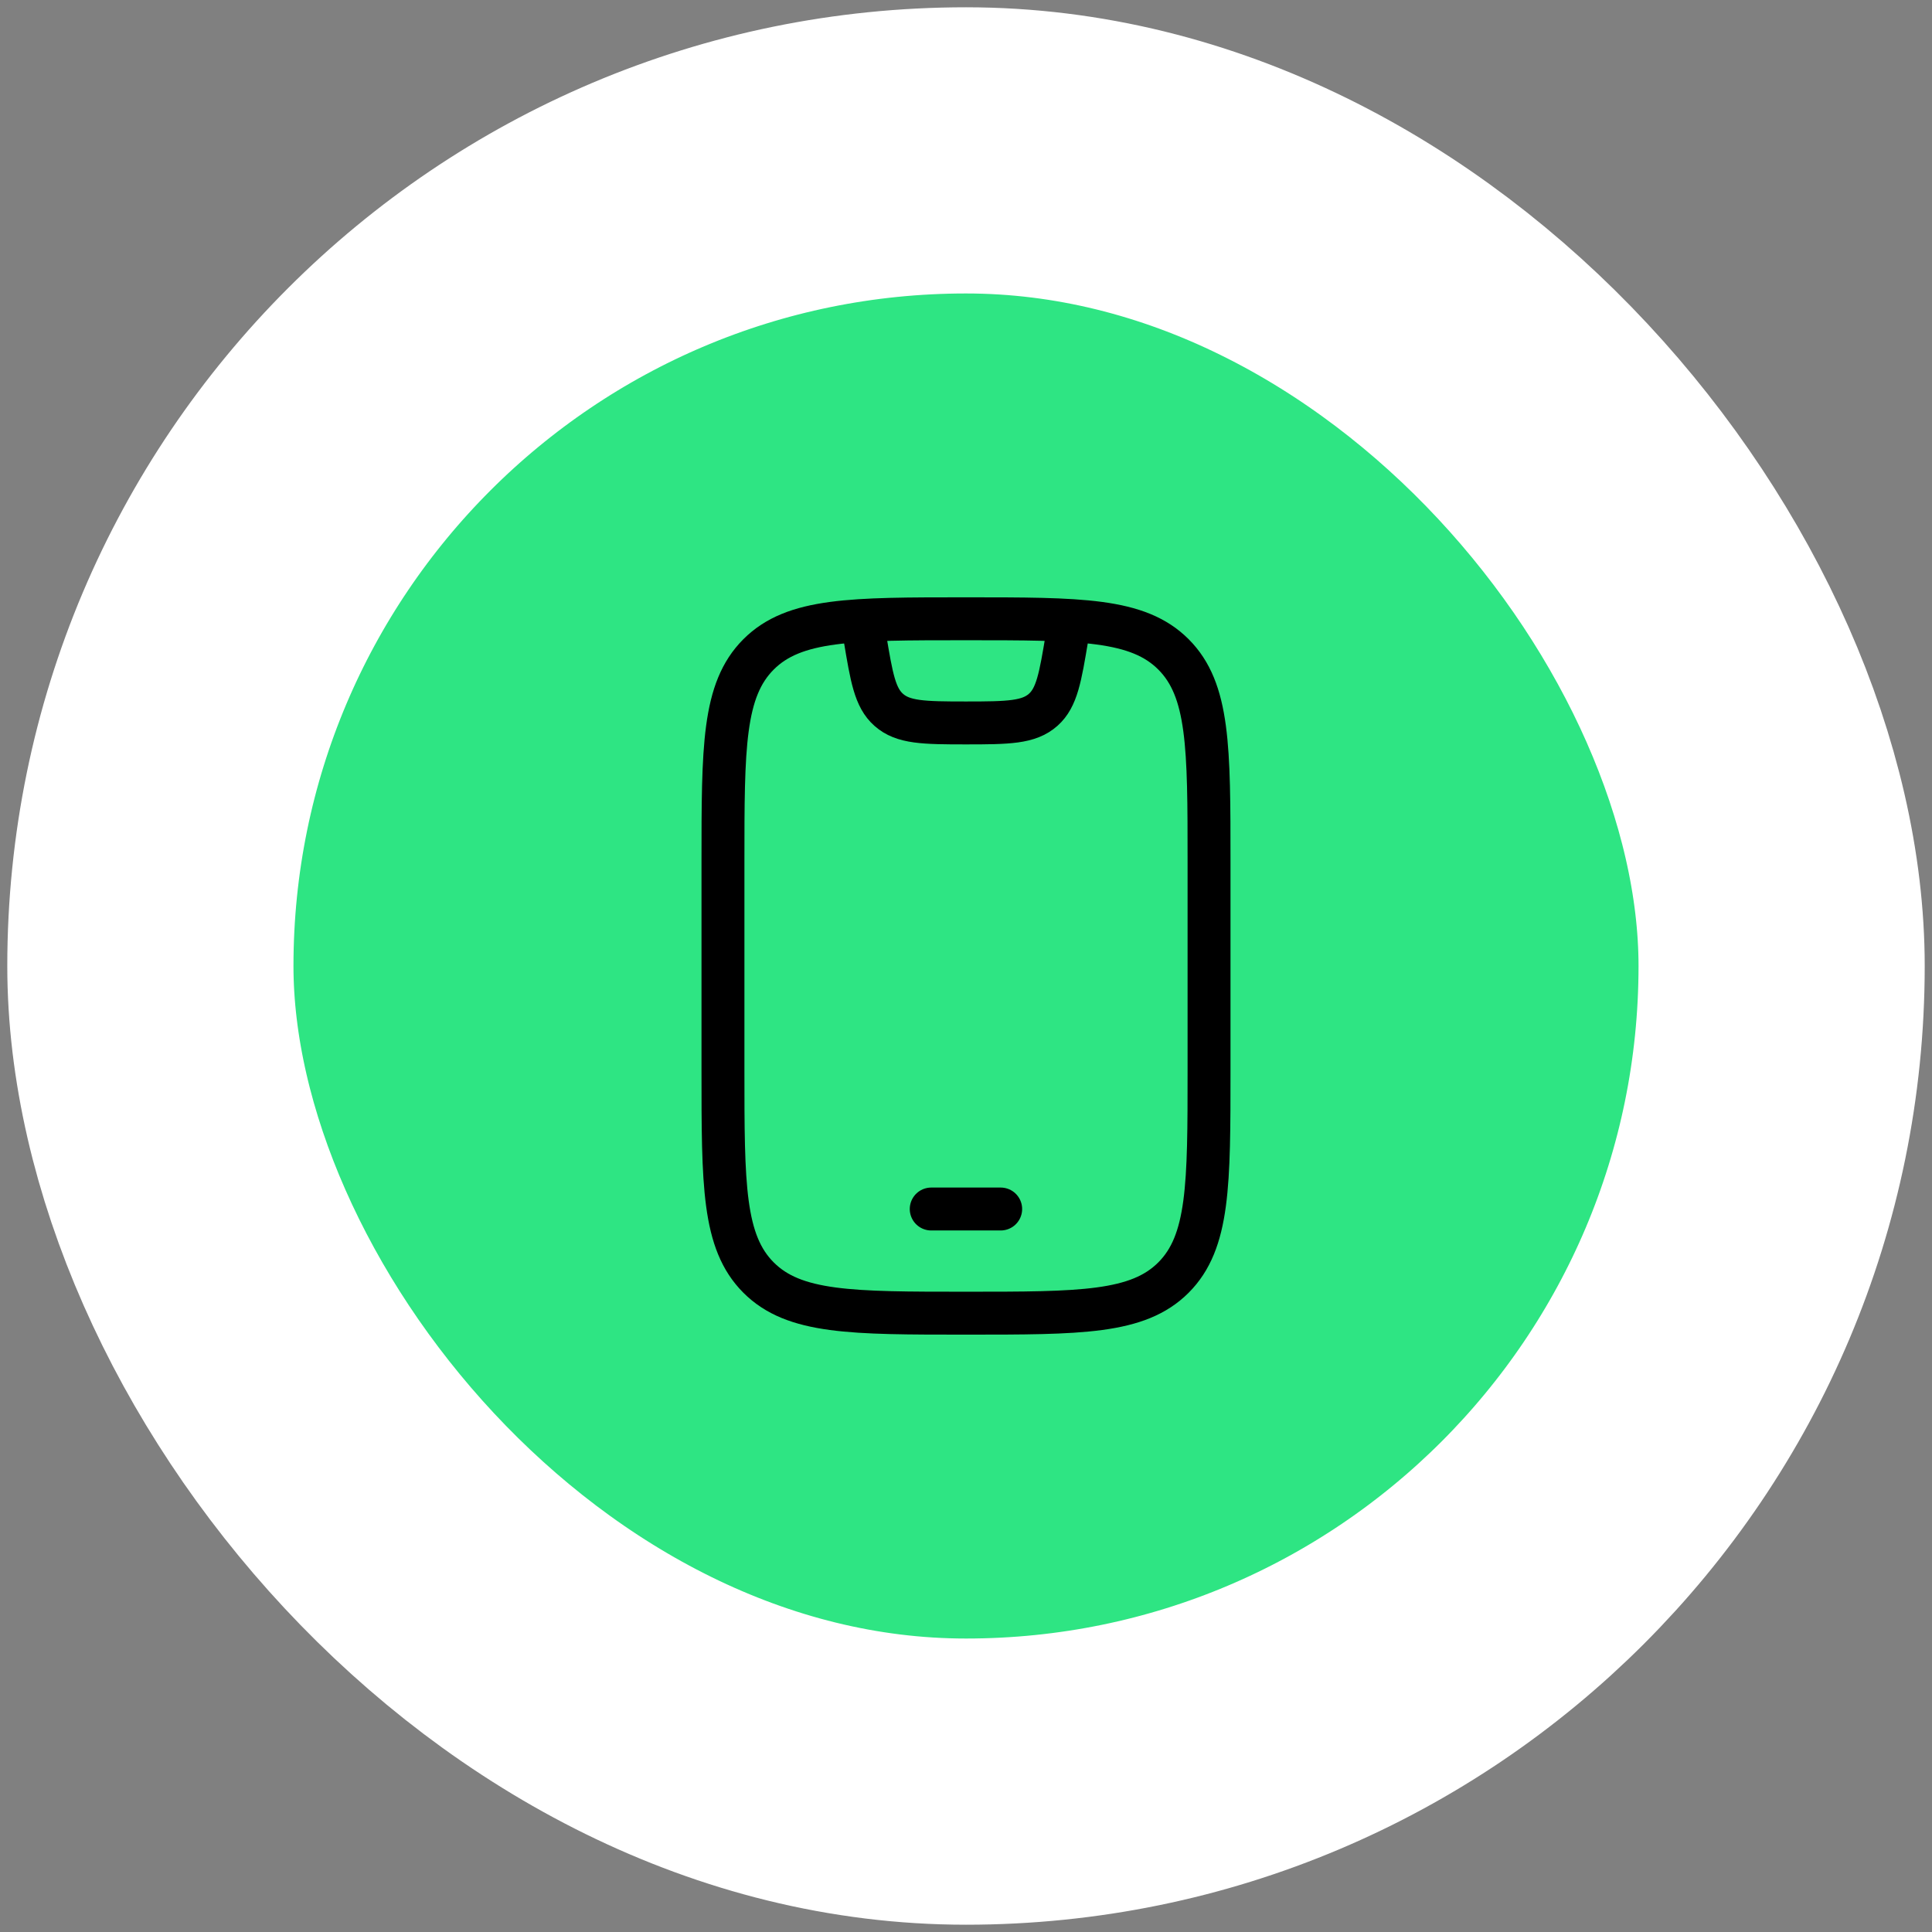
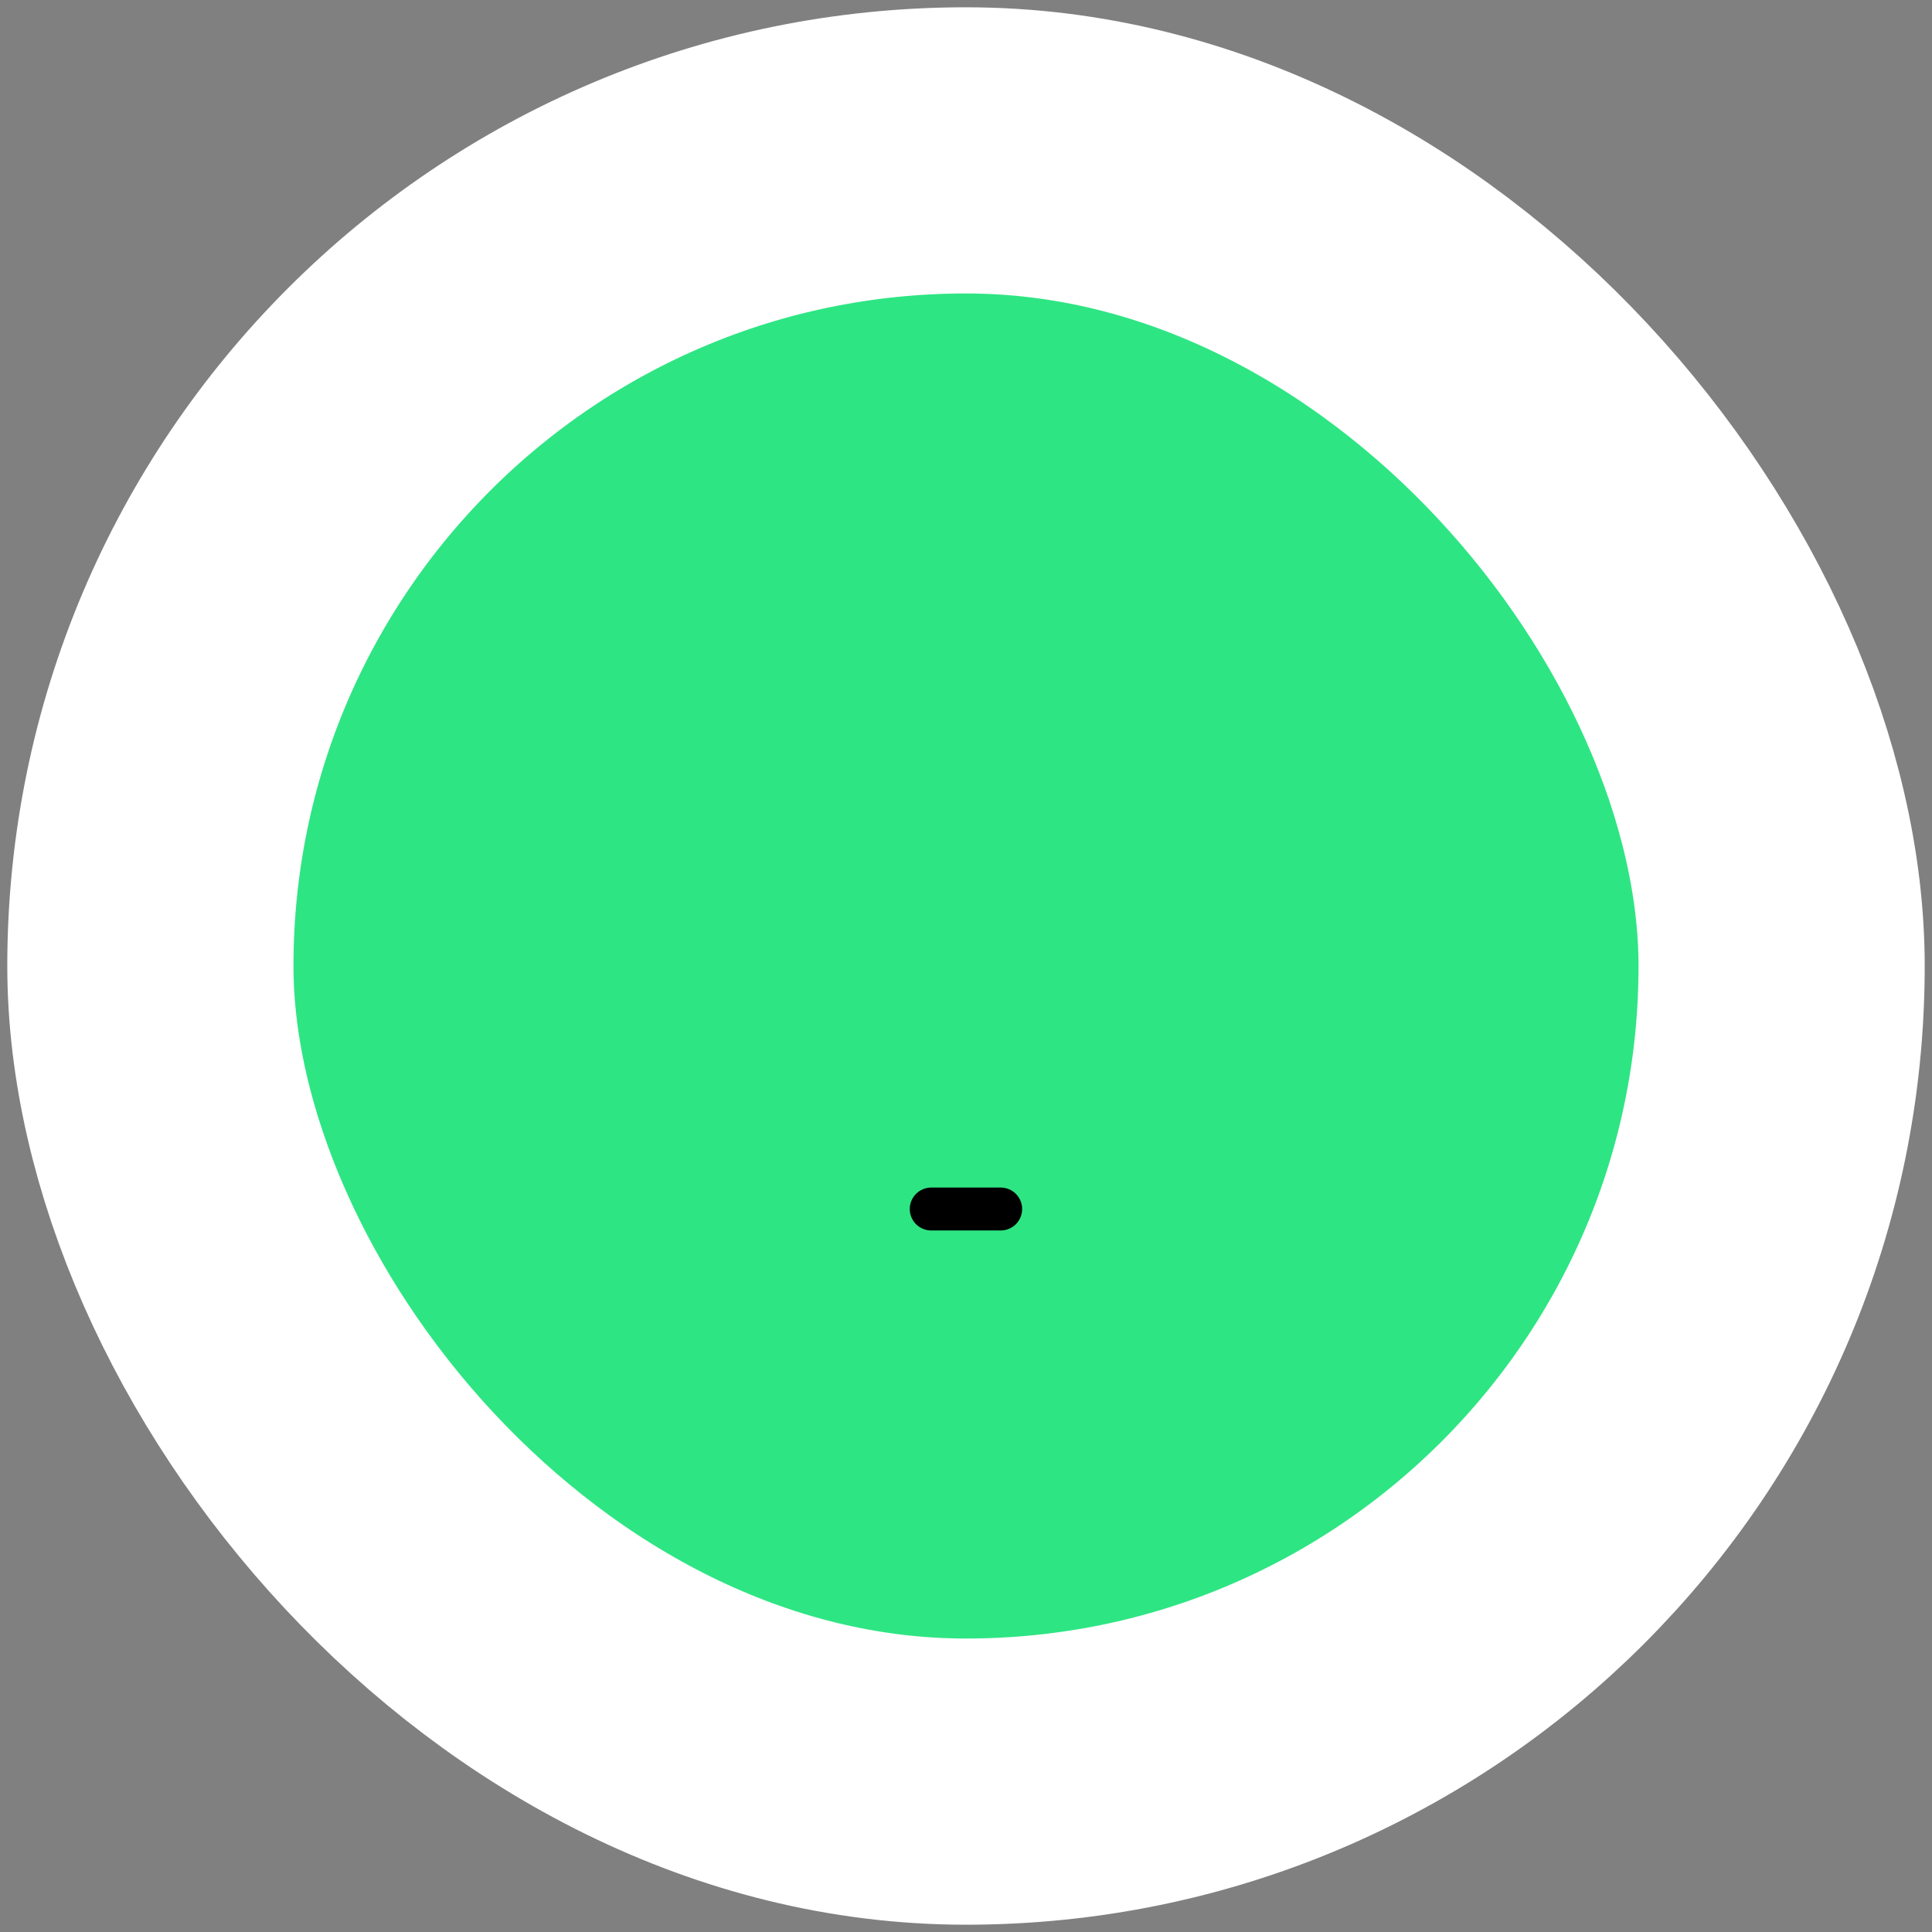
<svg xmlns="http://www.w3.org/2000/svg" width="79" height="79" viewBox="0 0 79 79" fill="none">
  <rect x="0" y="0" width="79" height="79" fill="#808080" stroke="none" />
  <rect x="6.149" y="6.149" width="66.702" height="66.702" rx="33.351" fill="#2EE583" />
  <rect x="6.149" y="6.149" width="66.702" height="66.702" rx="33.351" stroke="white" stroke-width="11.702" />
-   <path d="M29.562 35.24C29.562 30.555 29.562 28.213 31.018 26.757C32.473 25.302 34.816 25.302 39.501 25.302C44.185 25.302 46.528 25.302 47.983 26.757C49.438 28.213 49.438 30.555 49.438 35.24V43.758C49.438 48.443 49.438 50.785 47.983 52.241C46.528 53.696 44.185 53.696 39.501 53.696C34.816 53.696 32.473 53.696 31.018 52.241C29.562 50.785 29.562 48.443 29.562 43.758V35.24Z" stroke="black" stroke-width="1.755" stroke-linecap="round" />
  <path d="M38.078 49.437H40.918" stroke="black" stroke-width="1.755" stroke-linecap="round" stroke-linejoin="round" />
-   <path d="M35.238 25.302L35.365 26.06C35.639 27.703 35.775 28.524 36.339 29.024C36.927 29.546 37.76 29.561 39.497 29.561C41.235 29.561 42.068 29.546 42.656 29.024C43.219 28.524 43.356 27.703 43.63 26.06L43.757 25.302" stroke="black" stroke-width="1.755" stroke-linejoin="round" />
</svg>